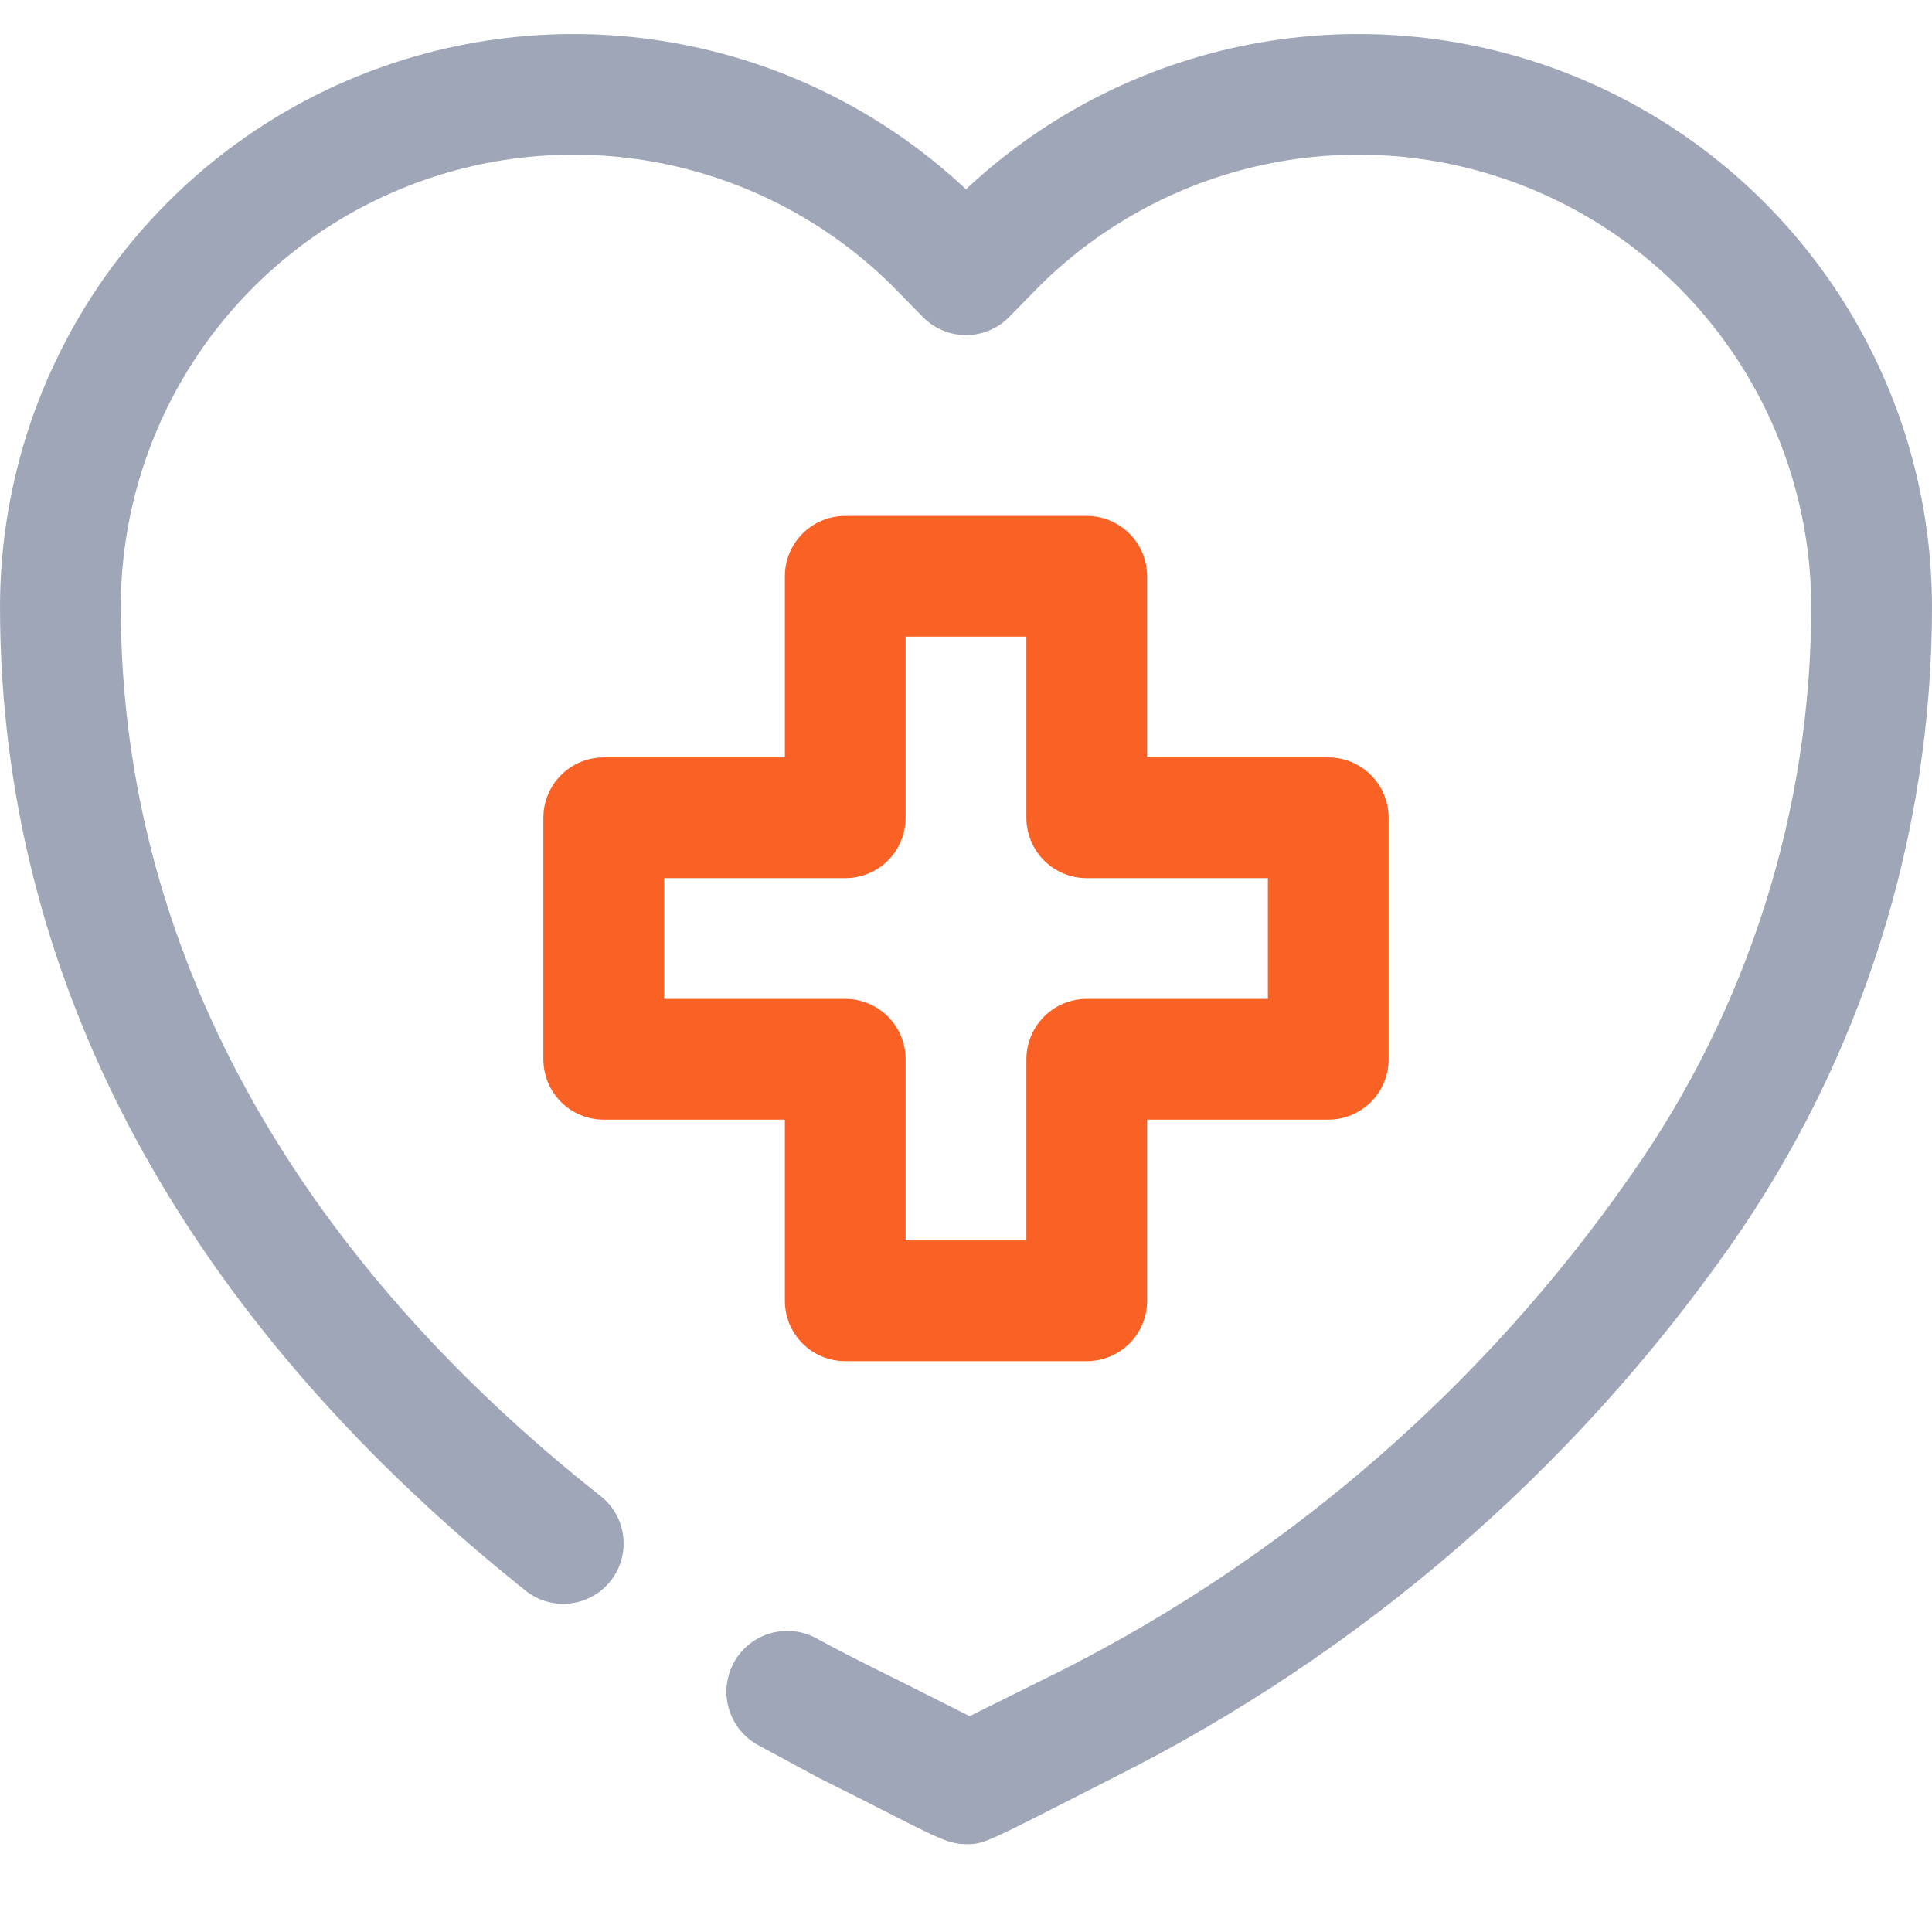
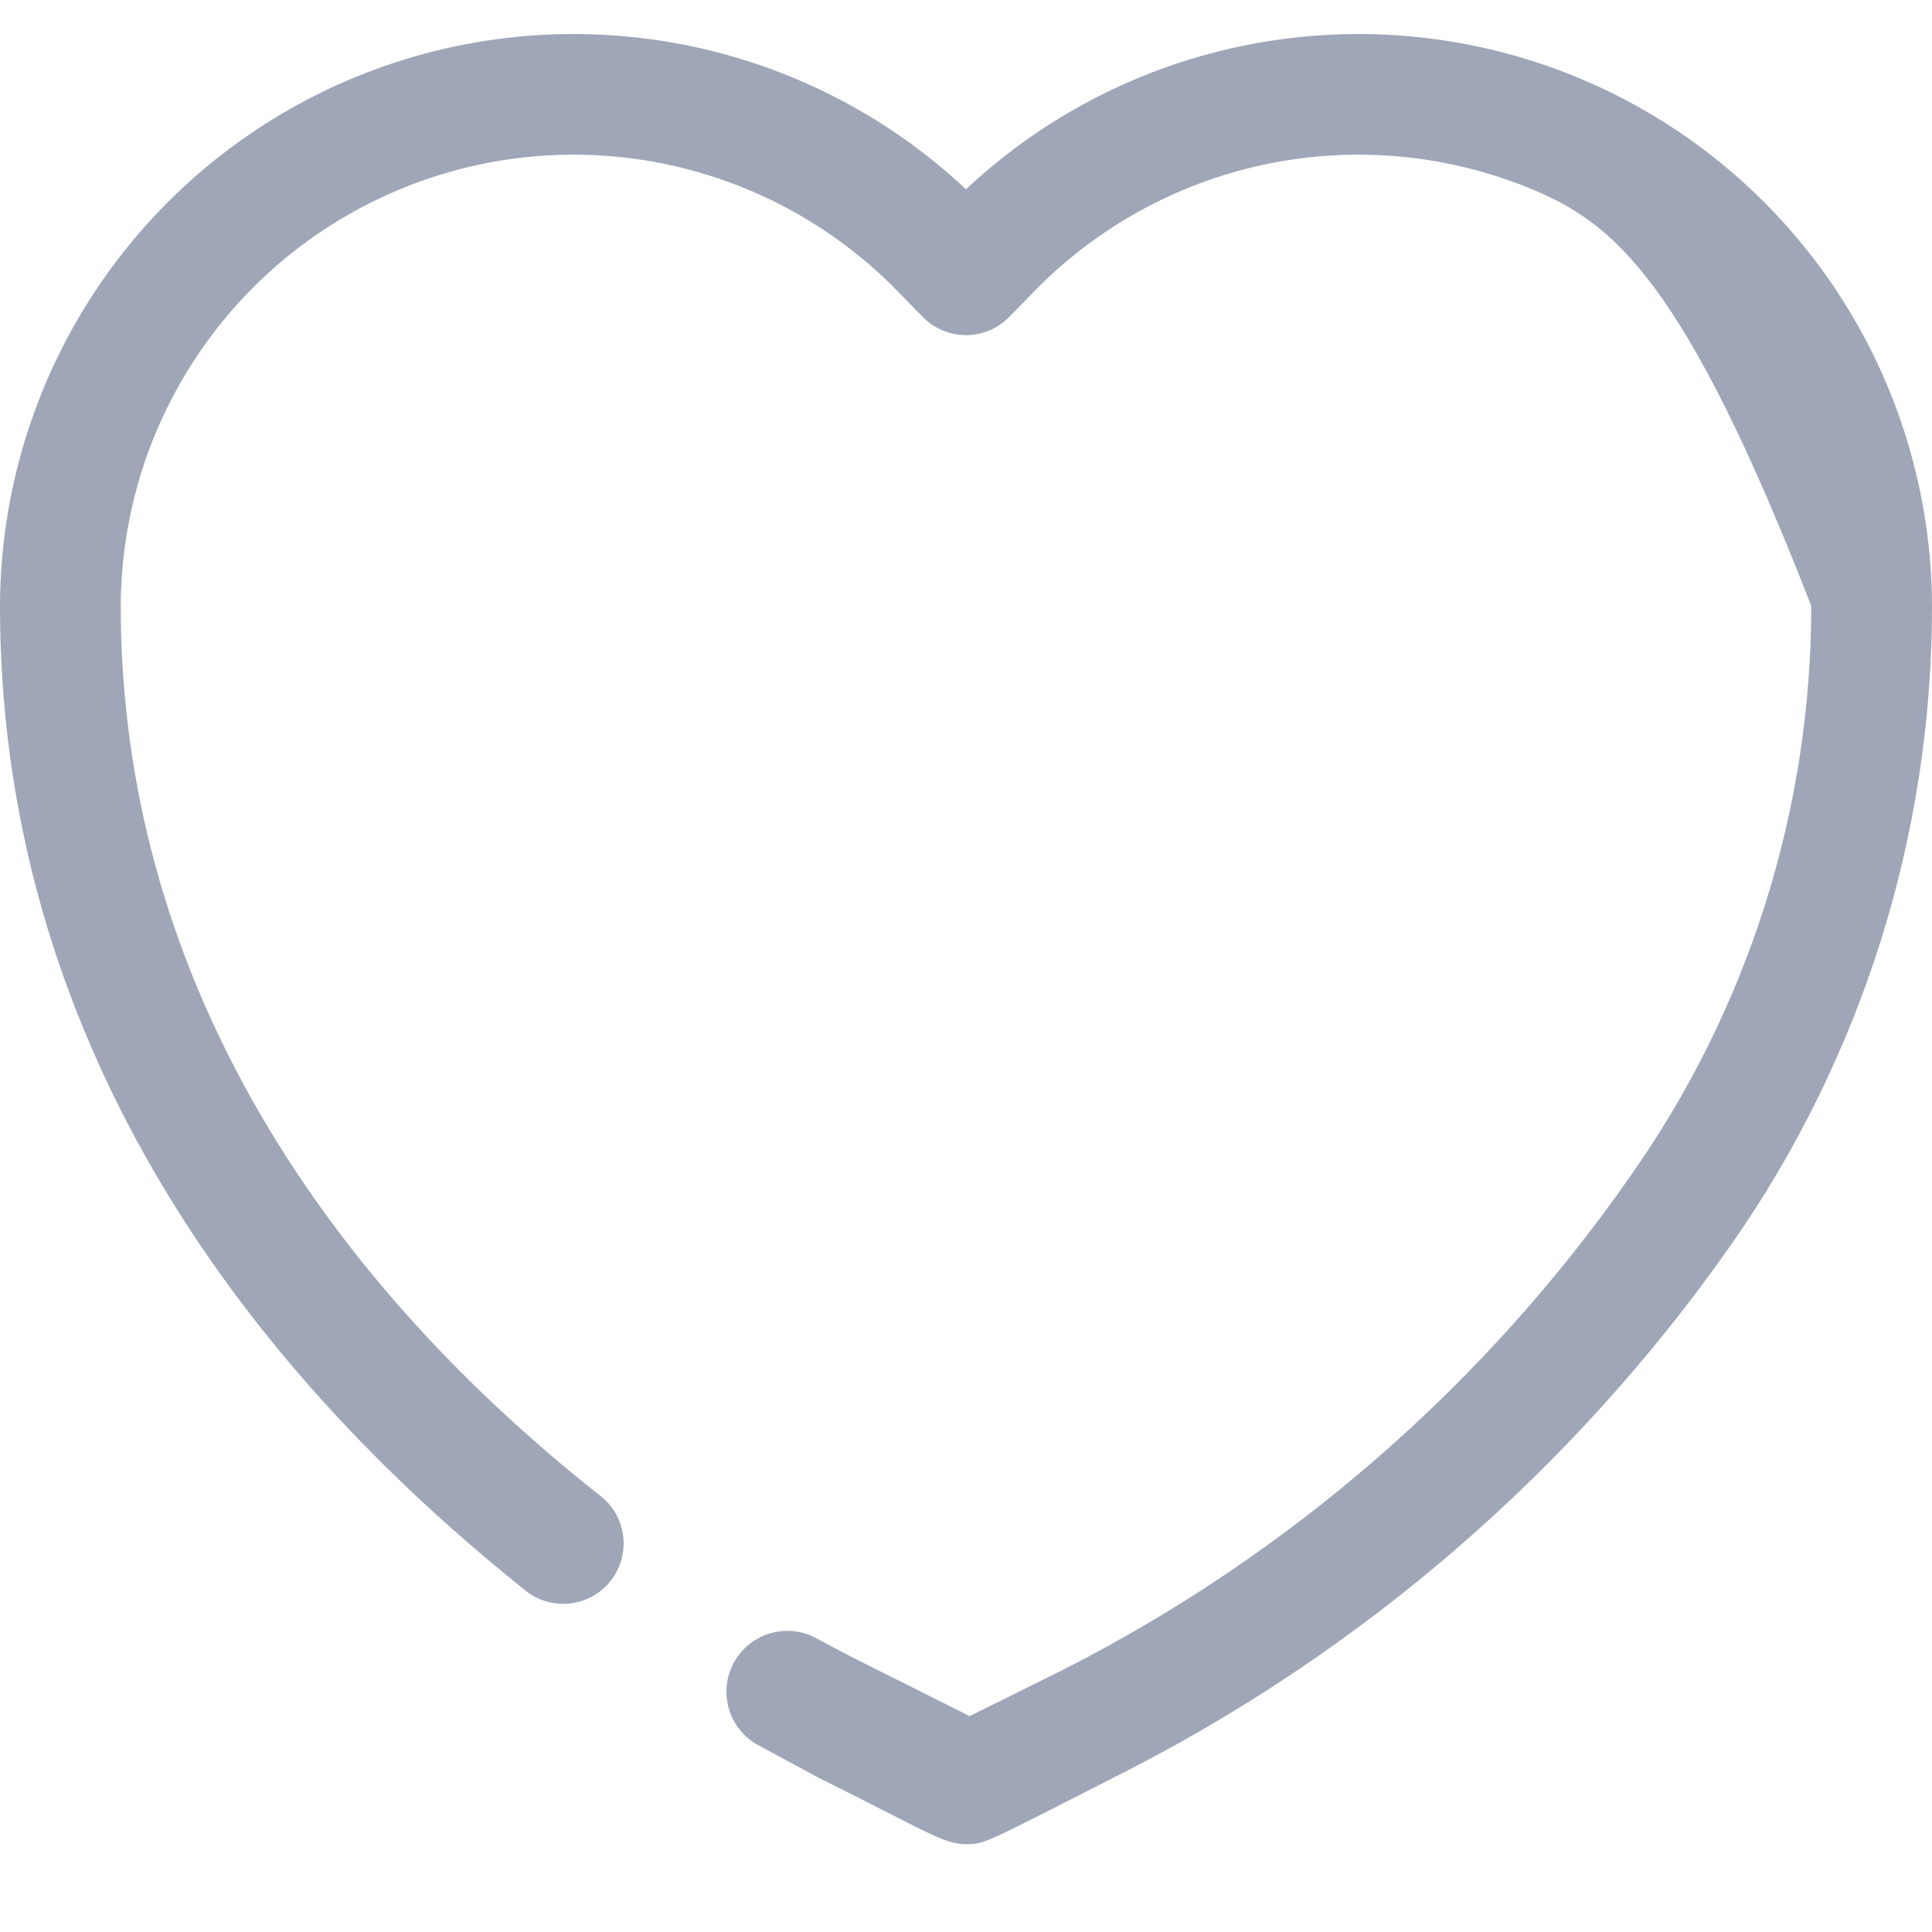
<svg xmlns="http://www.w3.org/2000/svg" width="36" height="36" viewBox="0 0 36 36" fill="none">
-   <path d="M18 34.363C17.584 34.363 17.314 34.15 15.232 33.115L14.107 32.507C13.846 32.358 13.655 32.111 13.576 31.821C13.497 31.531 13.536 31.221 13.686 30.96C13.835 30.699 14.082 30.508 14.372 30.429C14.662 30.35 14.971 30.389 15.232 30.538C15.953 30.932 16.358 31.112 18.067 31.978L19.834 31.101C24.049 28.954 27.67 25.801 30.375 21.921C32.571 18.811 33.75 15.097 33.75 11.29C33.744 9.627 33.247 8.002 32.321 6.621C31.395 5.239 30.081 4.163 28.545 3.526C27.009 2.888 25.318 2.72 23.686 3.04C22.054 3.361 20.554 4.156 19.372 5.327L18.799 5.912C18.694 6.018 18.57 6.101 18.433 6.158C18.296 6.215 18.148 6.245 18 6.245C17.852 6.245 17.704 6.215 17.567 6.158C17.43 6.101 17.306 6.018 17.201 5.912L16.628 5.327C15.446 4.156 13.946 3.361 12.314 3.04C10.682 2.72 8.991 2.888 7.455 3.526C5.919 4.163 4.605 5.239 3.679 6.621C2.753 8.002 2.256 9.627 2.25 11.29C2.25 18.04 5.861 23.665 11.171 27.861C11.292 27.951 11.393 28.065 11.469 28.195C11.544 28.326 11.593 28.47 11.612 28.619C11.63 28.769 11.619 28.921 11.578 29.066C11.537 29.211 11.468 29.346 11.373 29.464C11.279 29.581 11.162 29.679 11.03 29.75C10.897 29.822 10.751 29.866 10.601 29.88C10.451 29.895 10.3 29.878 10.156 29.833C10.013 29.788 9.88 29.714 9.765 29.616C3.938 24.958 0 18.805 0 11.29C0.006 9.208 0.62 7.173 1.767 5.435C2.914 3.697 4.543 2.332 6.455 1.507C8.367 0.683 10.478 0.435 12.529 0.794C14.58 1.152 16.482 2.103 18 3.527C19.518 2.103 21.42 1.152 23.471 0.794C25.522 0.435 27.633 0.683 29.545 1.507C31.457 2.332 33.086 3.697 34.233 5.435C35.38 7.173 35.994 9.208 36 11.29C36.004 15.556 34.692 19.721 32.242 23.215C29.294 27.412 25.352 30.813 20.767 33.115C18.315 34.363 18.349 34.363 18 34.363Z" fill="#9FA6B7" />
-   <path d="M20.25 25.363H15.75C15.452 25.363 15.165 25.245 14.954 25.034C14.743 24.823 14.625 24.537 14.625 24.238V20.863H11.25C10.952 20.863 10.665 20.745 10.454 20.534C10.243 20.323 10.125 20.037 10.125 19.738V15.238C10.125 14.94 10.243 14.654 10.454 14.443C10.665 14.232 10.952 14.113 11.25 14.113H14.625V10.738C14.625 10.44 14.743 10.154 14.954 9.943C15.165 9.732 15.452 9.613 15.75 9.613H20.25C20.548 9.613 20.834 9.732 21.046 9.943C21.256 10.154 21.375 10.44 21.375 10.738V14.113H24.75C25.048 14.113 25.334 14.232 25.546 14.443C25.756 14.654 25.875 14.94 25.875 15.238V19.738C25.875 20.037 25.756 20.323 25.546 20.534C25.334 20.745 25.048 20.863 24.75 20.863H21.375V24.238C21.375 24.537 21.256 24.823 21.046 25.034C20.834 25.245 20.548 25.363 20.25 25.363ZM16.875 23.113H19.125V19.738C19.125 19.44 19.244 19.154 19.454 18.943C19.666 18.732 19.952 18.613 20.25 18.613H23.625V16.363H20.25C19.952 16.363 19.666 16.245 19.454 16.034C19.244 15.823 19.125 15.537 19.125 15.238V11.863H16.875V15.238C16.875 15.537 16.756 15.823 16.546 16.034C16.334 16.245 16.048 16.363 15.75 16.363H12.375V18.613H15.75C16.048 18.613 16.334 18.732 16.546 18.943C16.756 19.154 16.875 19.44 16.875 19.738V23.113Z" fill="#FA6125" />
+   <path d="M18 34.363C17.584 34.363 17.314 34.15 15.232 33.115L14.107 32.507C13.846 32.358 13.655 32.111 13.576 31.821C13.497 31.531 13.536 31.221 13.686 30.96C13.835 30.699 14.082 30.508 14.372 30.429C14.662 30.35 14.971 30.389 15.232 30.538C15.953 30.932 16.358 31.112 18.067 31.978L19.834 31.101C24.049 28.954 27.67 25.801 30.375 21.921C32.571 18.811 33.75 15.097 33.75 11.29C31.395 5.239 30.081 4.163 28.545 3.526C27.009 2.888 25.318 2.72 23.686 3.04C22.054 3.361 20.554 4.156 19.372 5.327L18.799 5.912C18.694 6.018 18.57 6.101 18.433 6.158C18.296 6.215 18.148 6.245 18 6.245C17.852 6.245 17.704 6.215 17.567 6.158C17.43 6.101 17.306 6.018 17.201 5.912L16.628 5.327C15.446 4.156 13.946 3.361 12.314 3.04C10.682 2.72 8.991 2.888 7.455 3.526C5.919 4.163 4.605 5.239 3.679 6.621C2.753 8.002 2.256 9.627 2.25 11.29C2.25 18.04 5.861 23.665 11.171 27.861C11.292 27.951 11.393 28.065 11.469 28.195C11.544 28.326 11.593 28.47 11.612 28.619C11.63 28.769 11.619 28.921 11.578 29.066C11.537 29.211 11.468 29.346 11.373 29.464C11.279 29.581 11.162 29.679 11.03 29.75C10.897 29.822 10.751 29.866 10.601 29.88C10.451 29.895 10.3 29.878 10.156 29.833C10.013 29.788 9.88 29.714 9.765 29.616C3.938 24.958 0 18.805 0 11.29C0.006 9.208 0.62 7.173 1.767 5.435C2.914 3.697 4.543 2.332 6.455 1.507C8.367 0.683 10.478 0.435 12.529 0.794C14.58 1.152 16.482 2.103 18 3.527C19.518 2.103 21.42 1.152 23.471 0.794C25.522 0.435 27.633 0.683 29.545 1.507C31.457 2.332 33.086 3.697 34.233 5.435C35.38 7.173 35.994 9.208 36 11.29C36.004 15.556 34.692 19.721 32.242 23.215C29.294 27.412 25.352 30.813 20.767 33.115C18.315 34.363 18.349 34.363 18 34.363Z" fill="#9FA6B7" />
</svg>